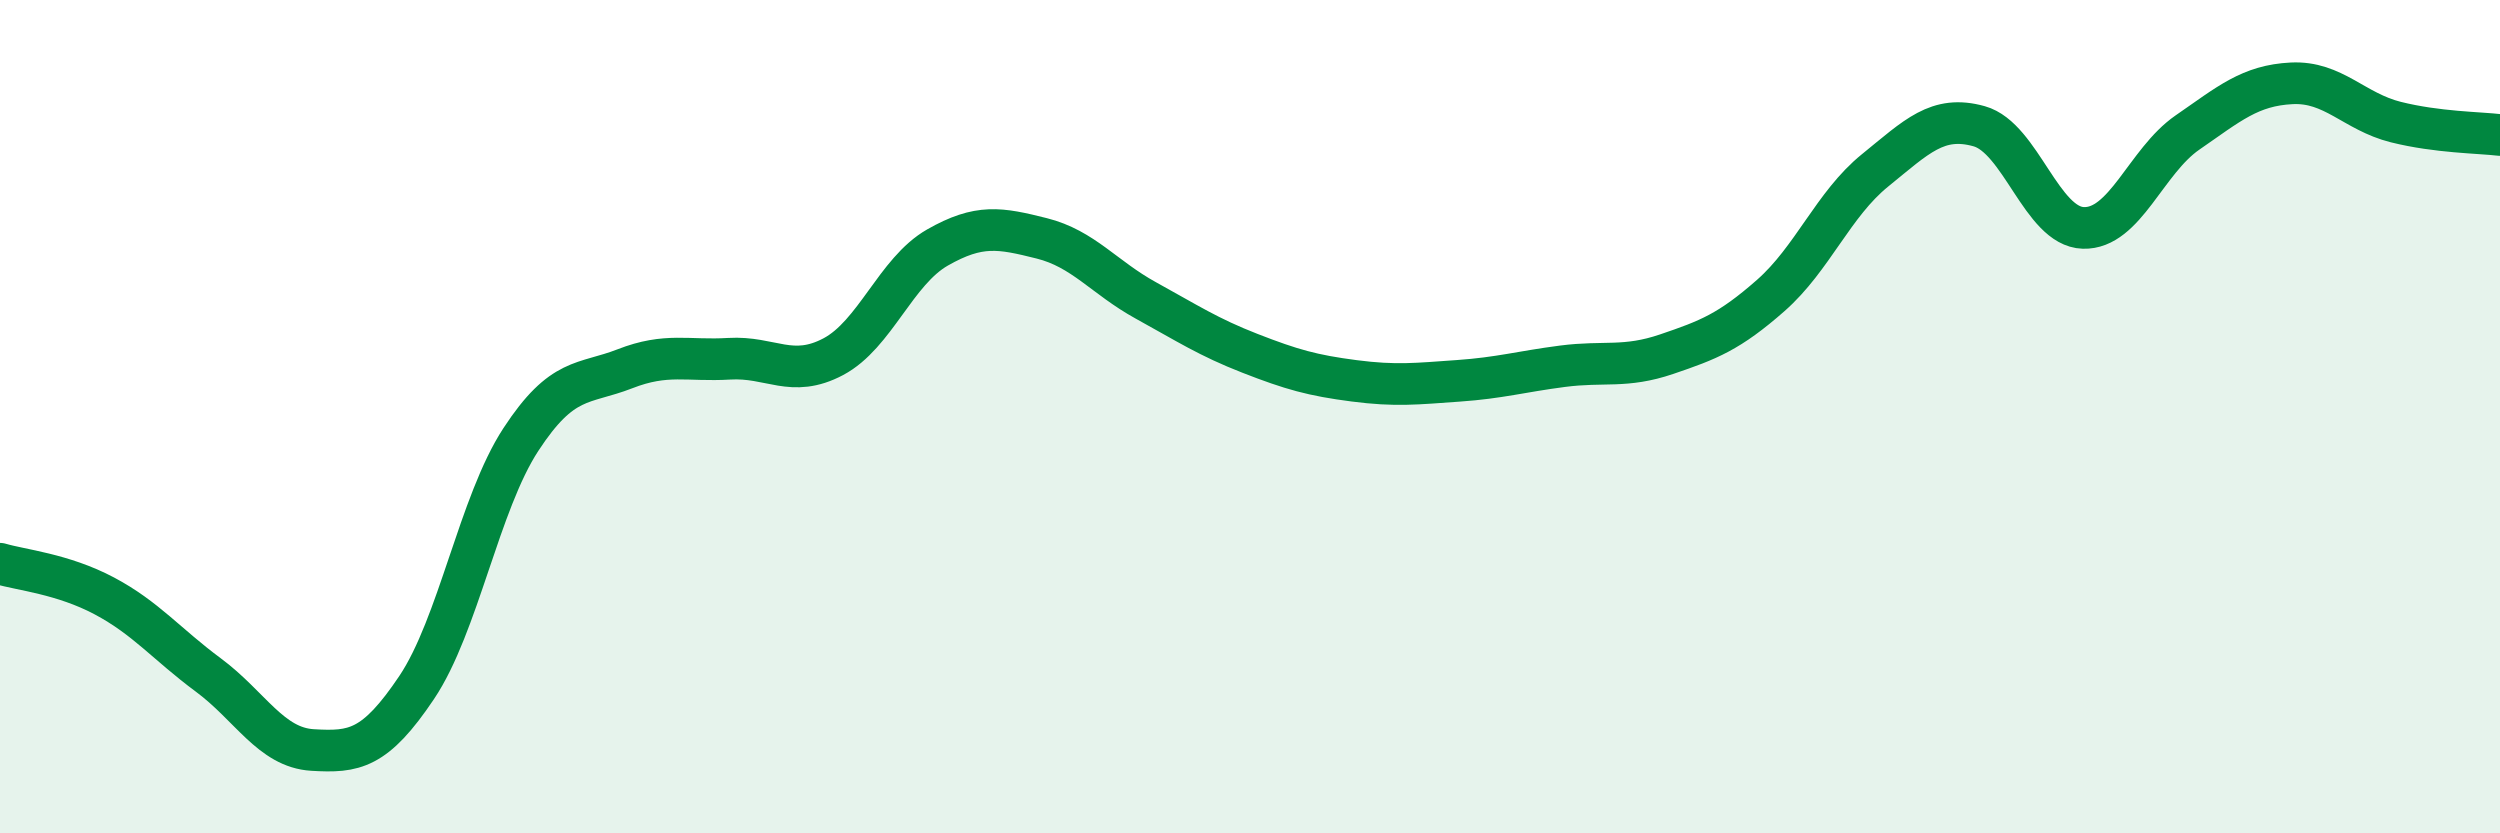
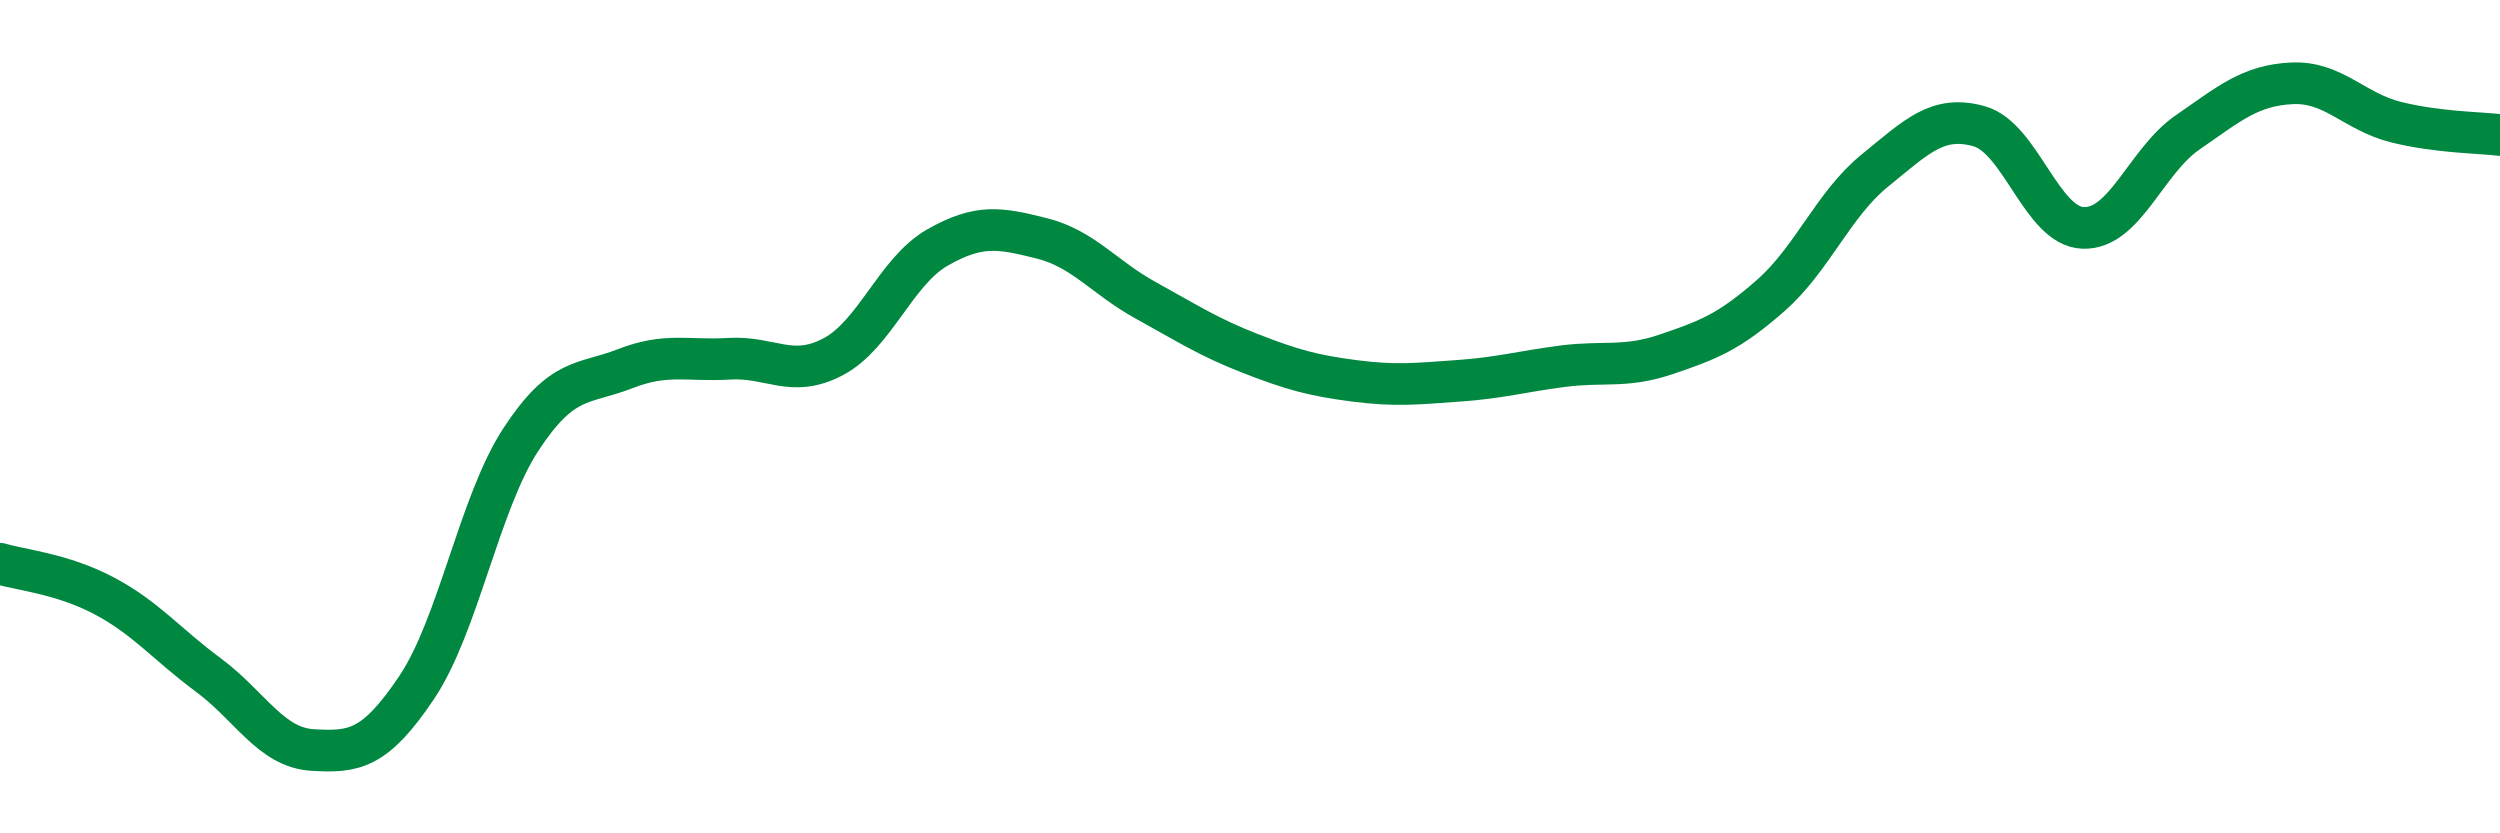
<svg xmlns="http://www.w3.org/2000/svg" width="60" height="20" viewBox="0 0 60 20">
-   <path d="M 0,13.53 C 0.5,13.68 1.5,13.77 2.5,14.3 C 3.5,14.83 4,15.46 5,16.2 C 6,16.94 6.5,17.94 7.5,18 C 8.5,18.06 9,17.99 10,16.5 C 11,15.01 11.5,12.08 12.5,10.55 C 13.5,9.02 14,9.24 15,8.85 C 16,8.46 16.5,8.67 17.5,8.61 C 18.5,8.55 19,9.09 20,8.56 C 21,8.03 21.5,6.51 22.5,5.94 C 23.5,5.37 24,5.47 25,5.72 C 26,5.97 26.5,6.66 27.5,7.21 C 28.5,7.76 29,8.09 30,8.48 C 31,8.87 31.5,9.01 32.5,9.14 C 33.5,9.27 34,9.21 35,9.14 C 36,9.07 36.5,8.92 37.5,8.79 C 38.5,8.66 39,8.84 40,8.5 C 41,8.16 41.5,7.97 42.5,7.09 C 43.5,6.21 44,4.9 45,4.09 C 46,3.28 46.5,2.75 47.5,3.03 C 48.5,3.31 49,5.44 50,5.47 C 51,5.5 51.5,3.87 52.5,3.18 C 53.5,2.49 54,2.05 55,2 C 56,1.95 56.5,2.68 57.5,2.93 C 58.5,3.18 59.5,3.18 60,3.24L60 20L0 20Z" fill="#008740" opacity="0.1" stroke-linecap="round" stroke-linejoin="round" />
  <path d="M 0,13.53 C 0.5,13.68 1.5,13.77 2.5,14.3 C 3.5,14.83 4,15.46 5,16.2 C 6,16.94 6.5,17.94 7.5,18 C 8.5,18.06 9,17.99 10,16.5 C 11,15.01 11.5,12.08 12.5,10.55 C 13.5,9.02 14,9.24 15,8.85 C 16,8.46 16.5,8.67 17.5,8.61 C 18.5,8.55 19,9.09 20,8.56 C 21,8.03 21.5,6.51 22.5,5.94 C 23.5,5.37 24,5.47 25,5.72 C 26,5.97 26.5,6.66 27.5,7.21 C 28.5,7.76 29,8.09 30,8.48 C 31,8.87 31.5,9.01 32.5,9.14 C 33.5,9.27 34,9.21 35,9.14 C 36,9.07 36.5,8.92 37.5,8.79 C 38.5,8.66 39,8.84 40,8.5 C 41,8.16 41.5,7.97 42.5,7.09 C 43.5,6.21 44,4.9 45,4.09 C 46,3.28 46.5,2.75 47.5,3.03 C 48.5,3.31 49,5.44 50,5.47 C 51,5.5 51.5,3.87 52.5,3.18 C 53.5,2.49 54,2.05 55,2 C 56,1.95 56.5,2.68 57.5,2.93 C 58.5,3.18 59.5,3.18 60,3.24" stroke="#008740" stroke-width="1" fill="none" stroke-linecap="round" stroke-linejoin="round" />
</svg>